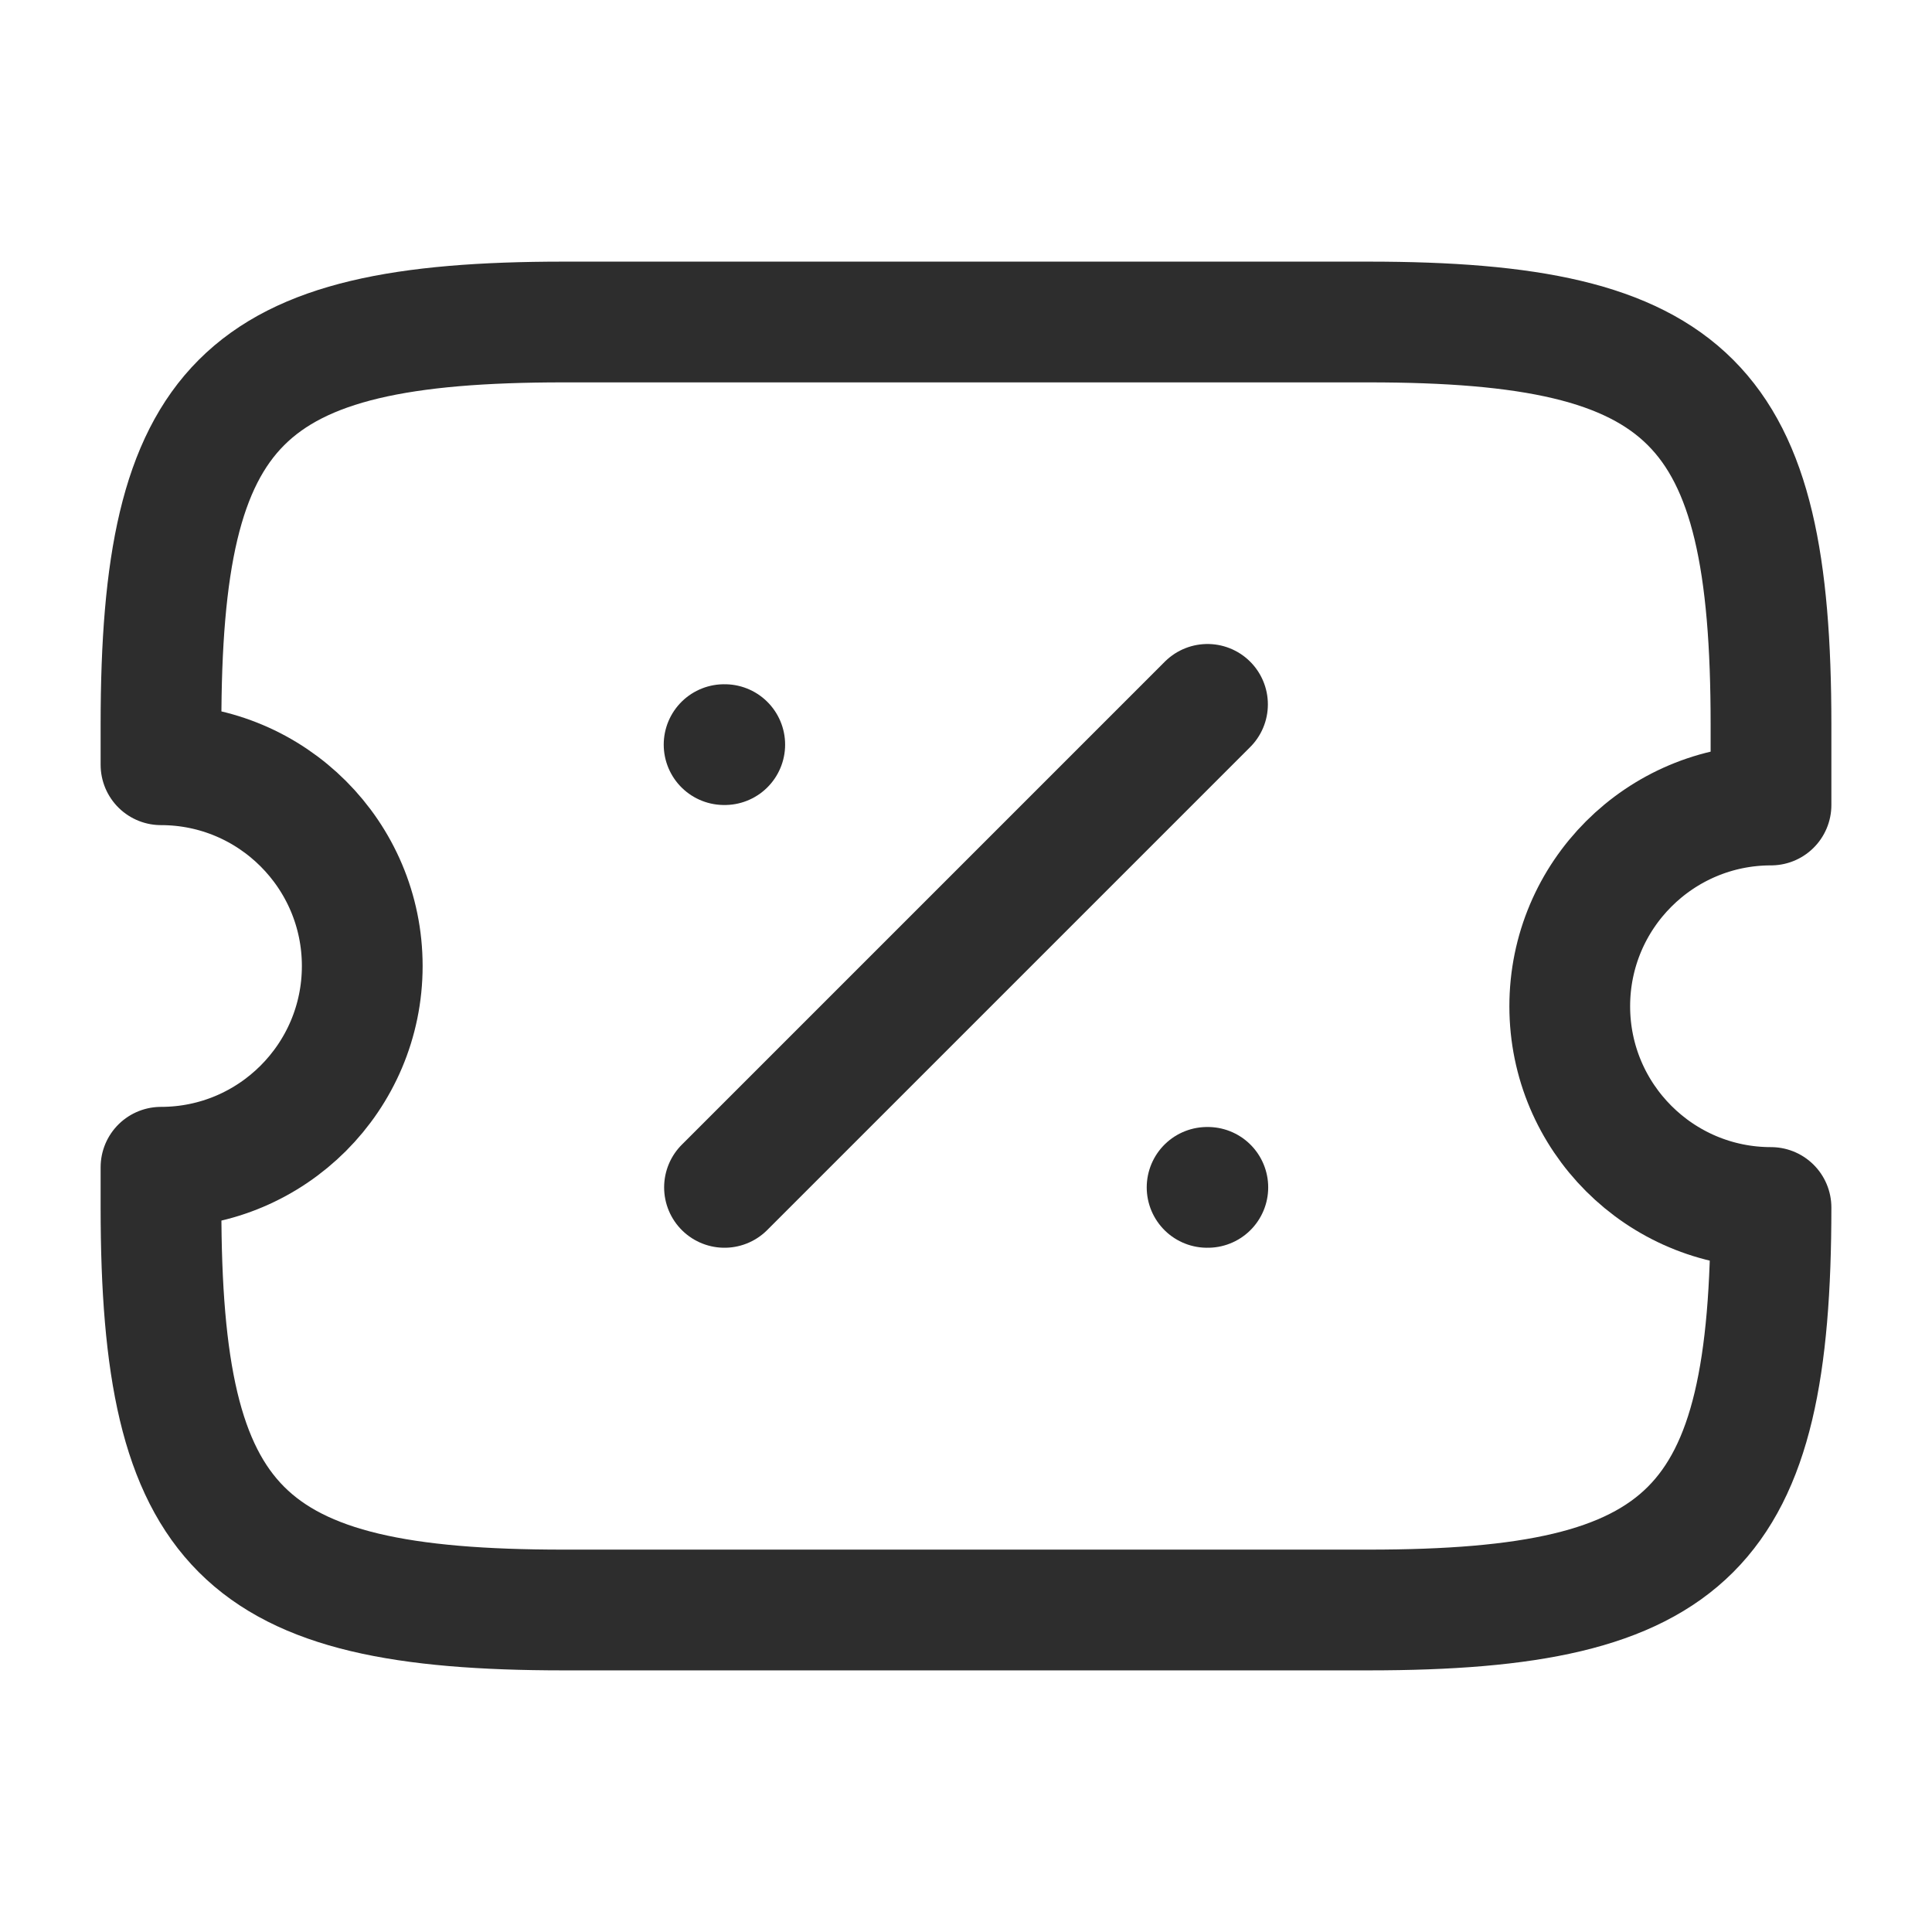
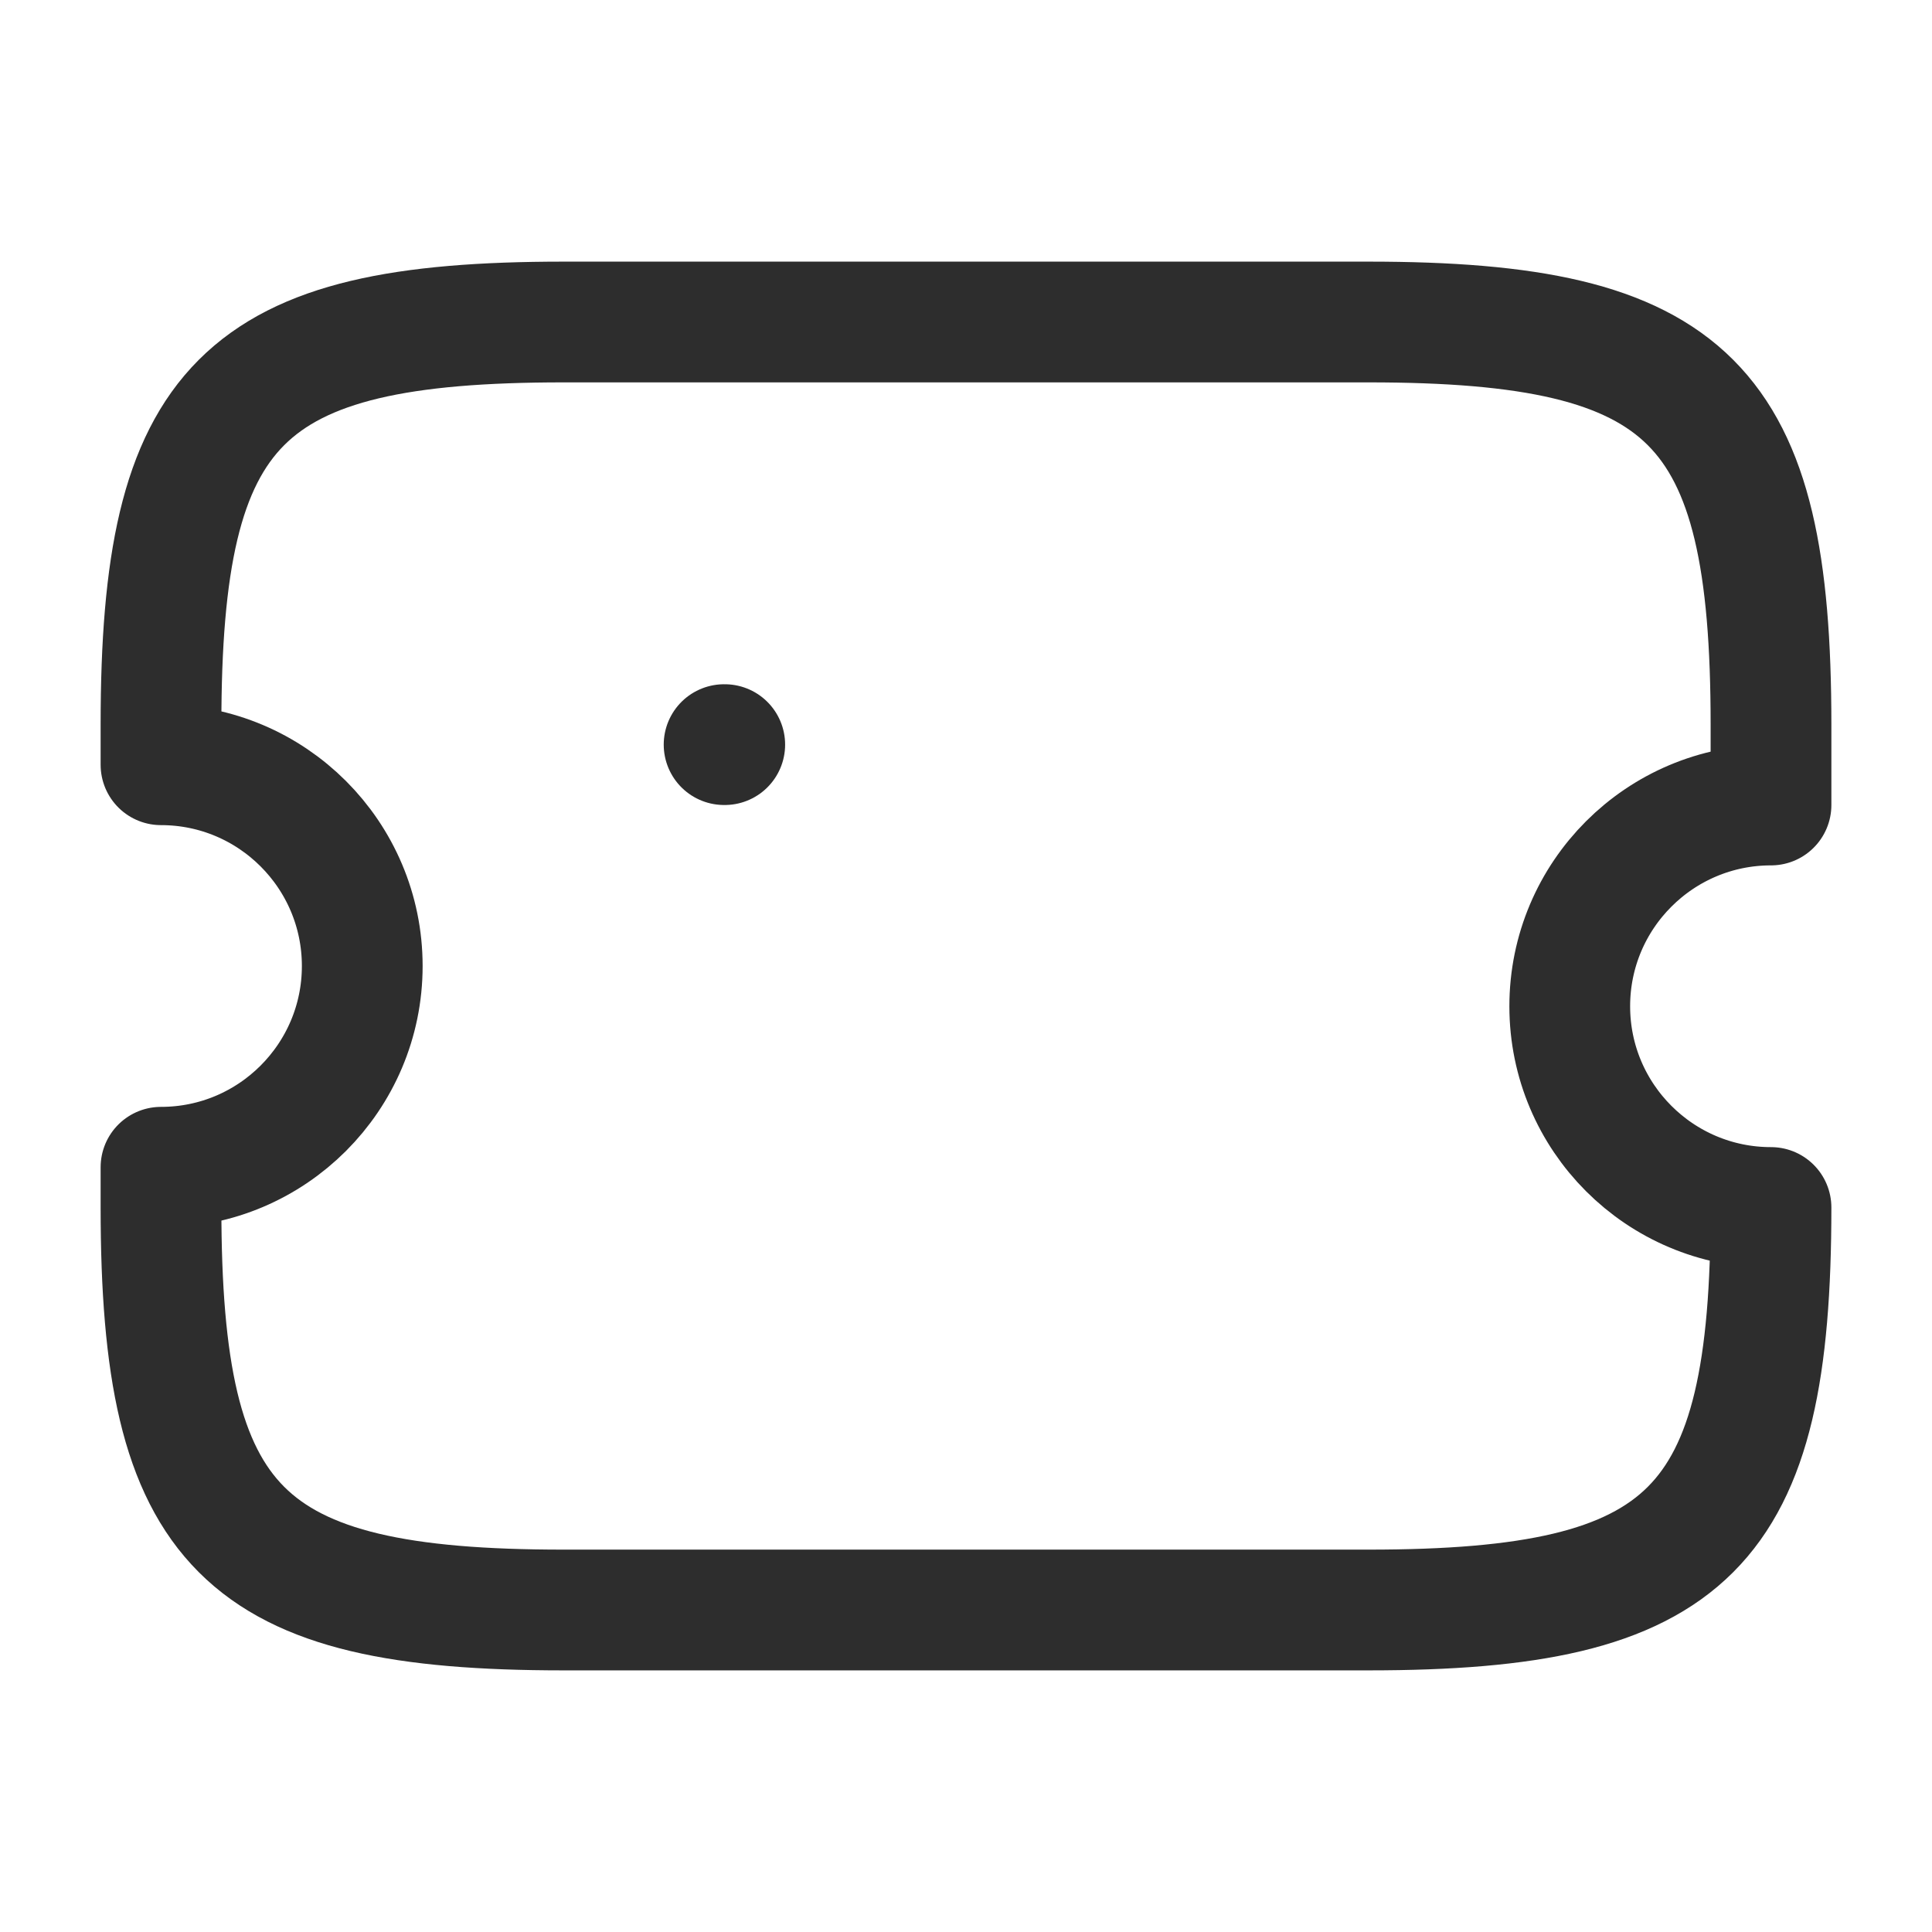
<svg xmlns="http://www.w3.org/2000/svg" width="24" height="24" viewBox="0 0 24 24" fill="none">
  <path d="M19.5 12.5C19.5 11.12 20.62 10 22 10V9C22 5 21 4 17 4H7C3 4 2 5 2 9V9.5C3.38 9.5 4.5 10.62 4.5 12C4.5 13.38 3.38 14.5 2 14.5V15C2 19 3 20 7 20H17C21 20 22 19 22 15C20.62 15 19.5 13.88 19.5 12.5Z" stroke="#2D2D2D" stroke-width="1.5" stroke-linecap="round" stroke-linejoin="round" />
-   <path d="M9 14.75L15 8.75" stroke="#2D2D2D" stroke-width="1.5" stroke-linecap="round" stroke-linejoin="round" />
-   <path d="M14.995 14.75H15.004" stroke="#2D2D2D" stroke-width="1.5" stroke-linecap="round" stroke-linejoin="round" />
  <path d="M8.995 9.25H9.003" stroke="#2D2D2D" stroke-width="1.5" stroke-linecap="round" stroke-linejoin="round" />
</svg>